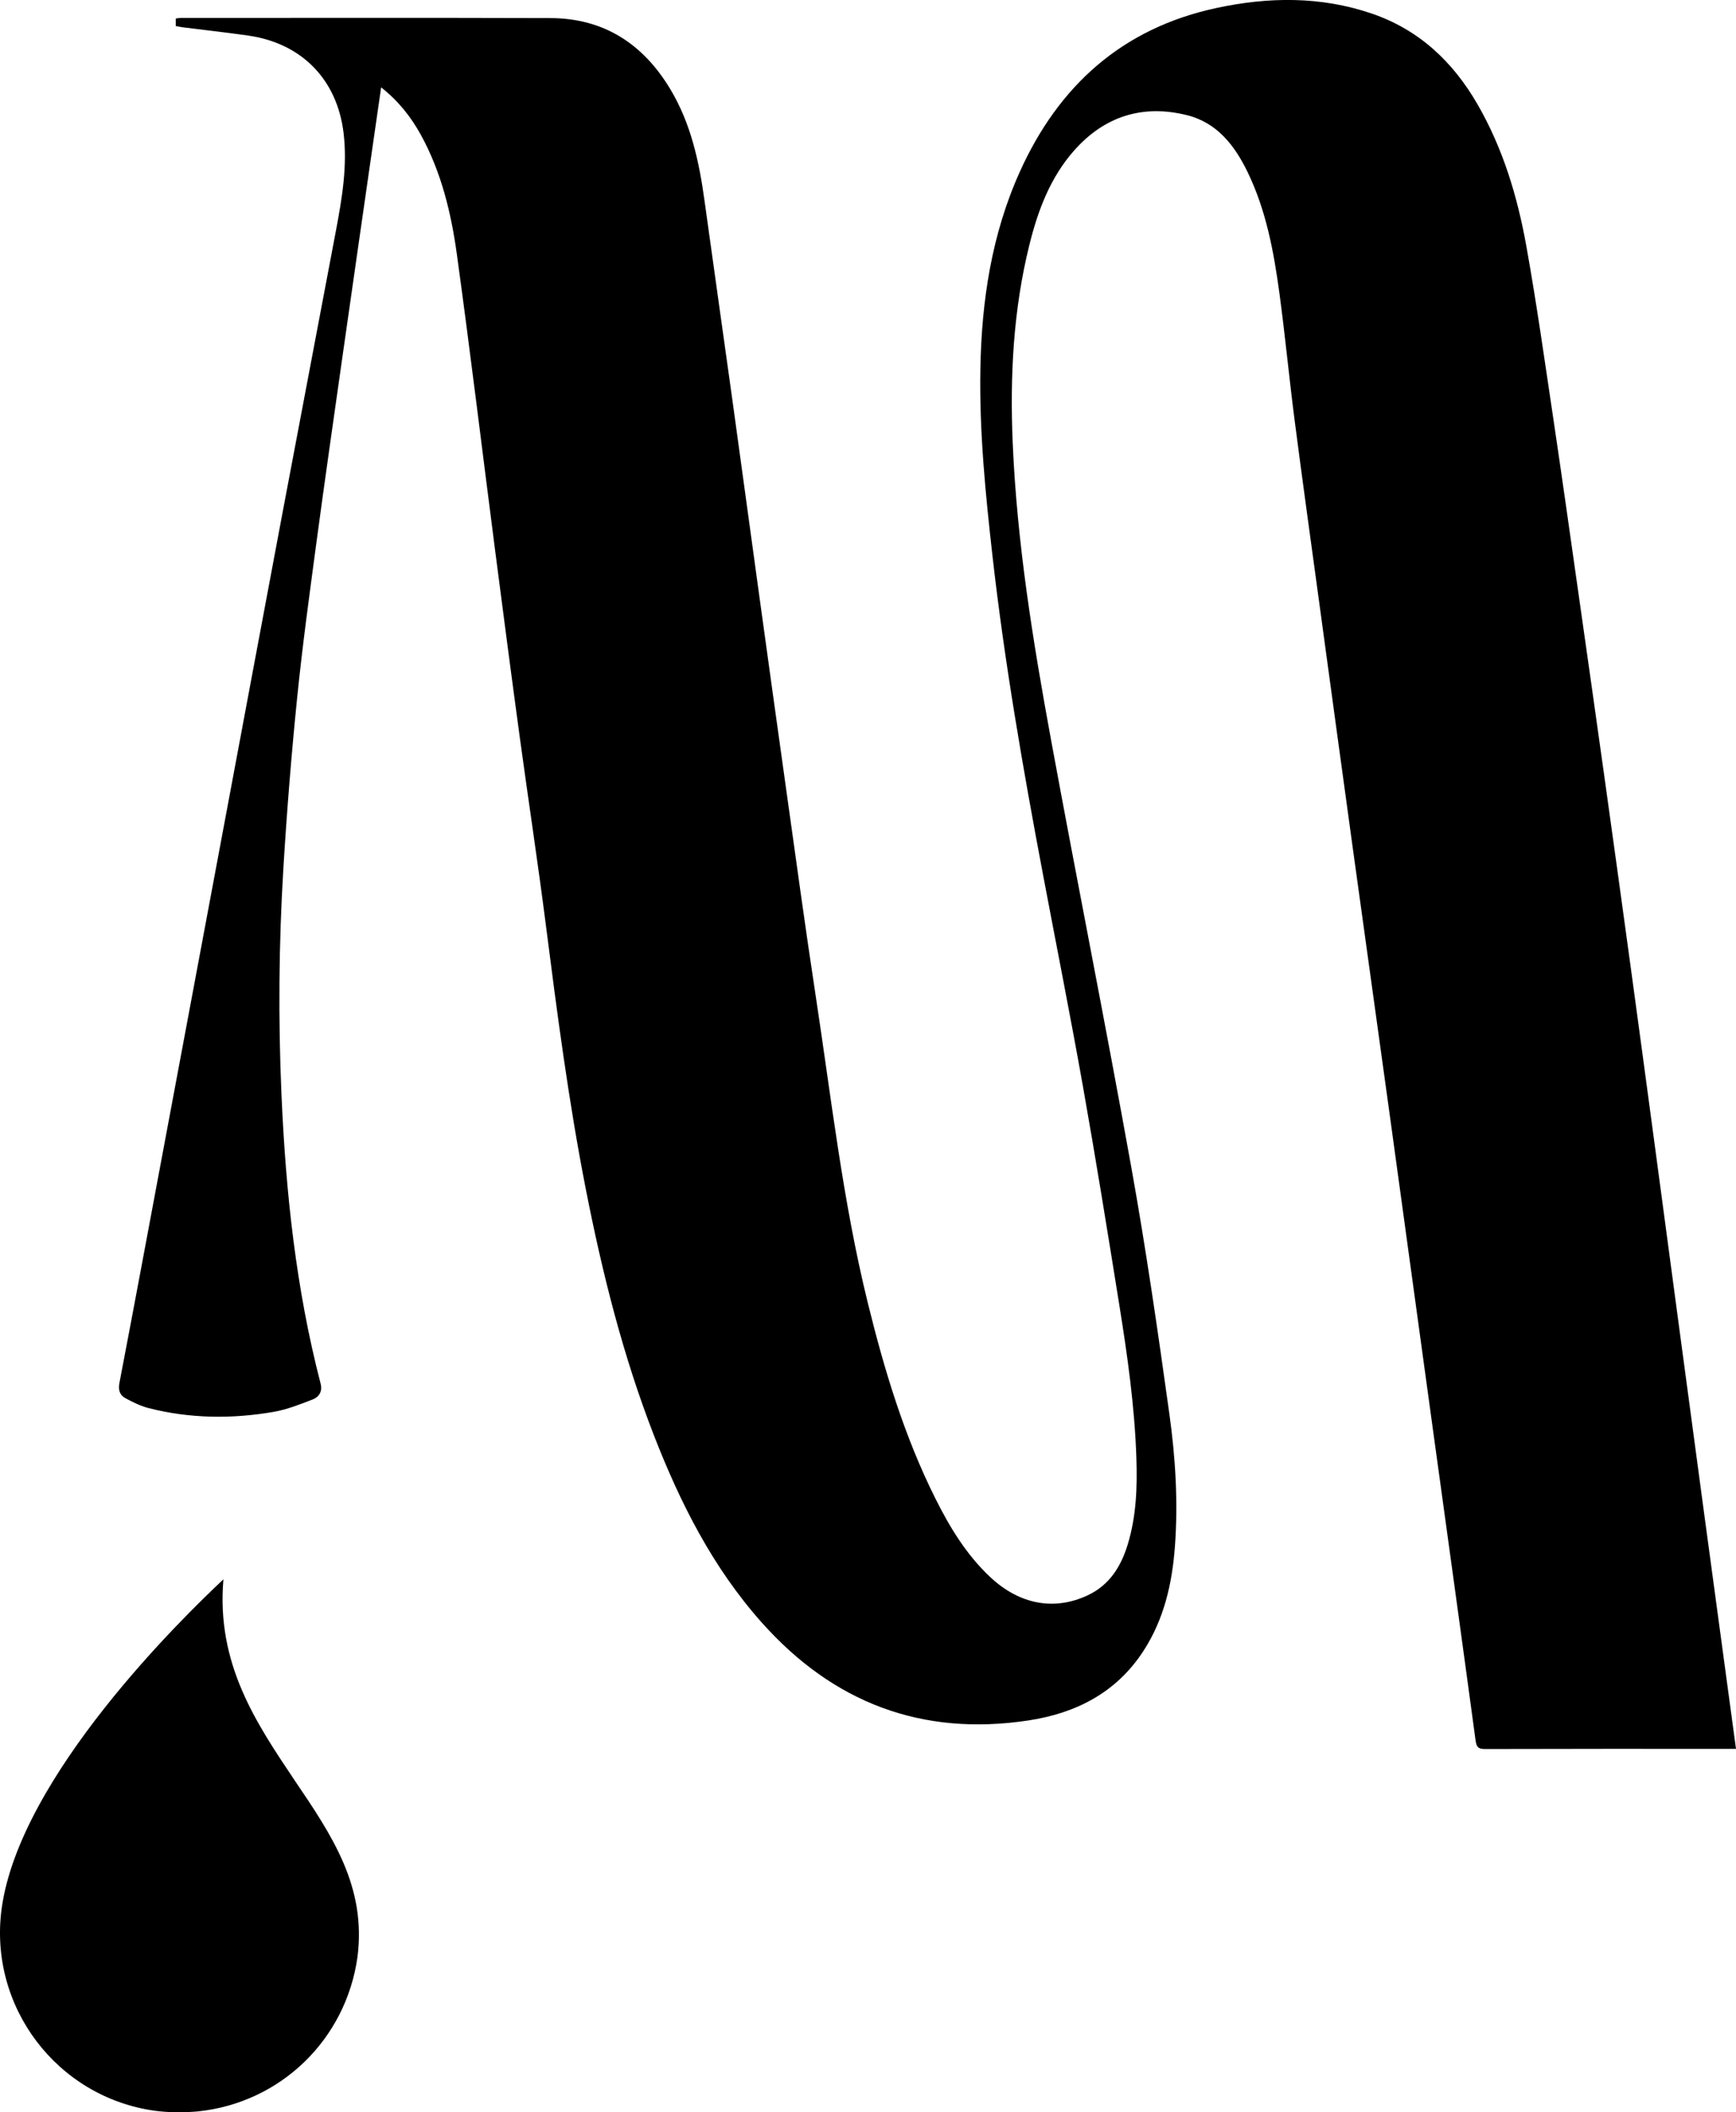
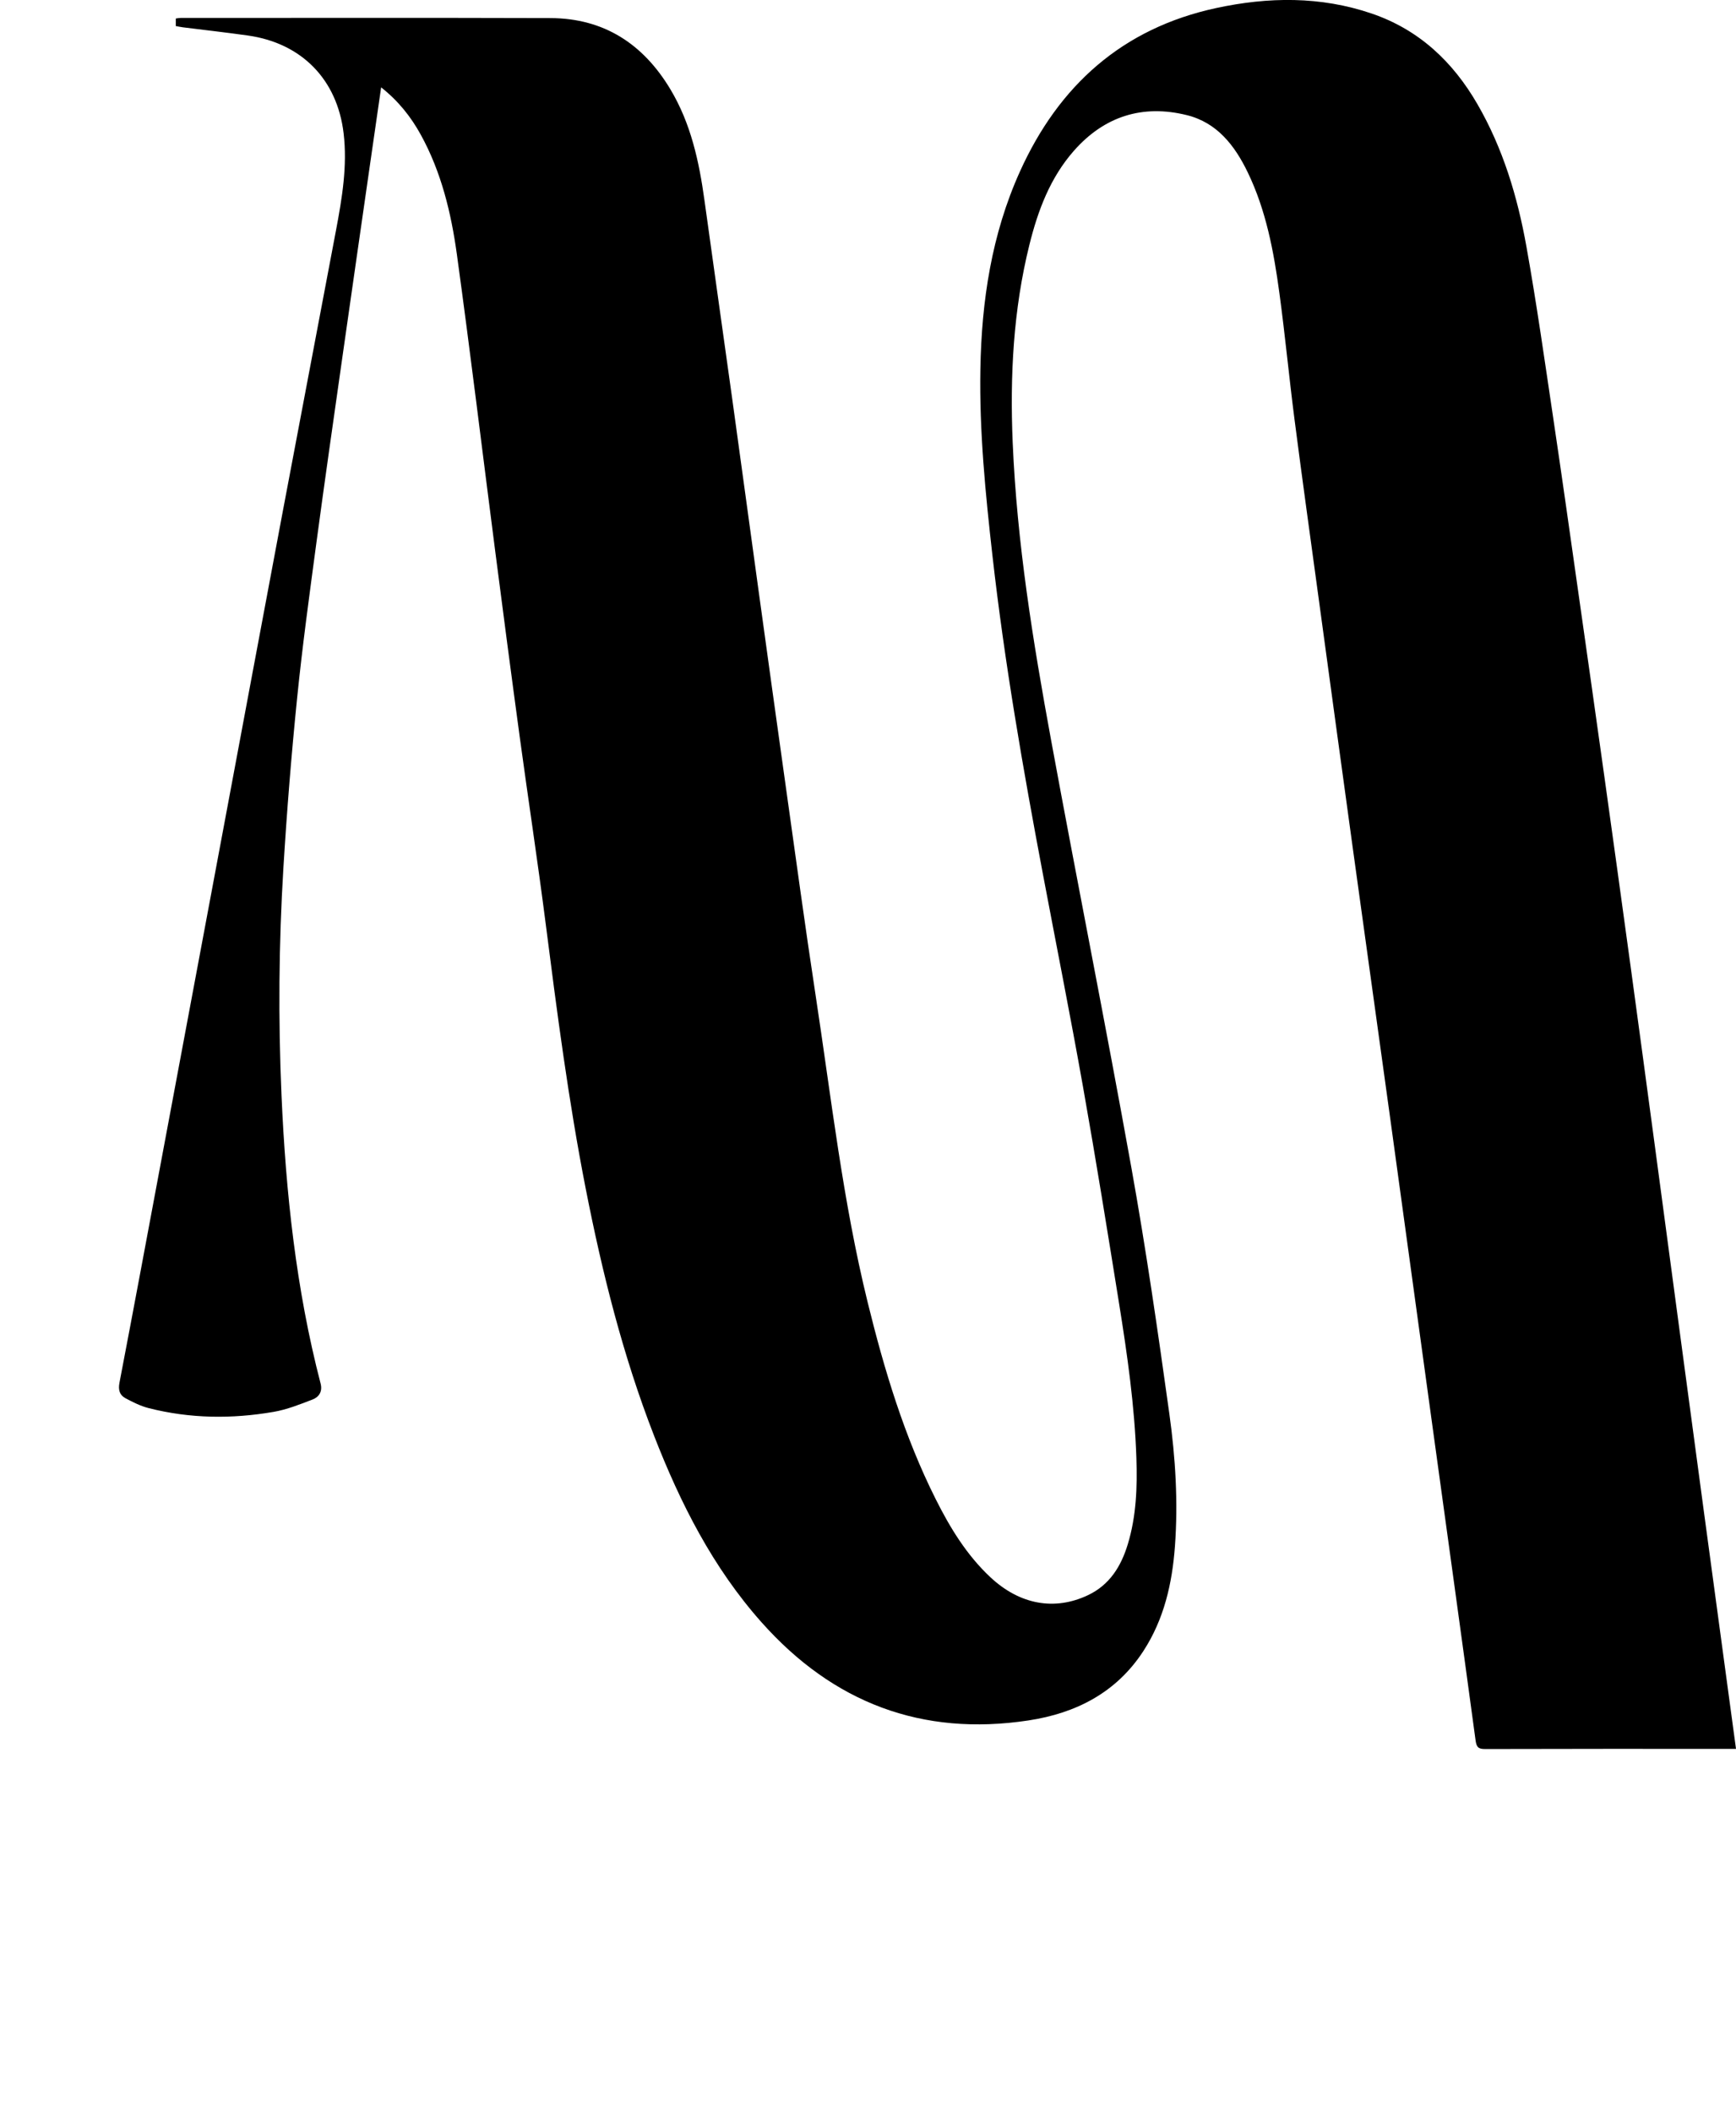
<svg xmlns="http://www.w3.org/2000/svg" viewBox="0 0 1353.13 1645.61" data-name="Livello 1" id="Livello_1">
-   <path d="m278.61,1524.81c-9.02,64.1-59.83,113.49-124.41,120.14-10.92.95-22.32.95-33.24-.47-76.45-10.45-130.11-81.2-119.66-157.65,14.25-103.52,141.98-227.45,172.85-256.42-5.7,66,25.64,112.06,55.56,156.7,28.97,42.74,56.03,82.62,48.91,137.71Z" />
  <path d="m297.08,68.05c-2.95,20.47-5.75,39.78-8.53,59.1-7.22,50.27-14.49,100.53-21.64,150.82-6.85,48.25-13.8,96.48-20.28,144.78-5.41,40.35-10.95,80.71-15.05,121.21-4.45,43.99-8,88.11-10.69,132.24-3.6,58.98-4.06,118.06-1.47,177.12,3.33,75.76,11.31,150.91,30.46,224.53,1.63,6.26-1.24,10.53-6.27,12.48-9.91,3.82-20,7.84-30.39,9.63-32.56,5.61-65.18,5.26-97.37-2.94-6.27-1.6-12.29-4.62-18.04-7.69-4.54-2.43-5.78-6.42-4.7-12.04,10.99-57.33,21.66-114.72,32.4-172.1,15.44-82.43,30.86-164.86,46.29-247.29,16.27-86.87,32.48-173.76,48.83-260.62,13.69-72.72,27.61-145.39,41.32-218.1,4.69-24.89,8.9-49.85,5.88-75.36-4.96-41.78-32.57-70.16-74.4-76.12-16.89-2.41-33.86-4.28-50.79-6.41-1.81-.23-3.6-.63-5.61-.98v-5.88c1.28-.16,2.46-.45,3.65-.45,96.11,0,192.22-.19,288.33.11,41.76.13,72.35,20.18,93.51,55.44,15.99,26.64,22.41,56.27,26.59,86.6,7.13,51.74,14.53,103.44,21.71,155.17,6.84,49.29,13.51,98.6,20.32,147.89,7.2,52.14,14.4,104.29,21.74,156.42,7.48,53.14,14.69,106.33,22.79,159.37,12.22,80.04,21.22,160.65,40.6,239.47,12.98,52.78,28.59,104.67,53.06,153.46,11.2,22.34,24.14,43.57,42.6,60.84,22.84,21.37,50.01,26.38,76.16,13.98,16.84-7.99,25.73-22.44,30.95-39.57,6.69-21.95,7.47-44.55,6.72-67.23-1.33-40.38-7.05-80.3-13.44-120.11-9.03-56.22-18.1-112.45-28.05-168.51-9.85-55.45-20.85-110.69-31.31-166.03-15.58-82.44-29.98-165.06-39.4-248.48-5.45-48.27-10.25-96.61-9.4-145.26.93-53.06,8.74-104.94,30.77-153.77,30.31-67.19,79.99-111.76,153.03-127.5,40.58-8.75,81.3-9.32,121.2,4.27,36.8,12.54,63.27,37.45,82.45,70.65,19.91,34.44,31.21,72.05,38.15,110.8,8.01,44.7,14.34,89.71,21.05,134.64,6.68,44.74,12.96,89.54,19.34,134.32,6.82,47.84,13.62,95.68,20.31,143.53,6.89,49.28,13.71,98.57,20.45,147.88,6.44,47.06,12.76,94.14,19.09,141.22,6.39,47.49,12.71,94.98,19.08,142.47,6.39,47.69,12.79,95.38,19.22,143.07,6.35,47.07,12.74,94.14,19.12,141.21,1.87,13.81,3.75,27.63,5.72,42.17h-6.63c-62.98,0-125.95-.07-188.93.13-5.34.02-6.72-1.53-7.43-6.74-11.17-82.53-22.63-165.01-33.98-247.51-10.87-79.04-21.66-158.09-32.56-237.13-9.66-70.07-19.47-140.12-29.13-210.2-8.87-64.37-17.64-128.75-26.41-193.14-6.41-47.07-12.97-94.11-19.06-141.22-4.24-32.84-7.35-65.82-11.81-98.62-4.38-32.22-10.33-64.19-24.66-93.83-10.08-20.85-23.83-38.69-47.43-44.54-34.56-8.57-64.35.9-87.98,27.69-18.57,21.05-28.15,46.68-34.78,73.43-12.53,50.55-15.19,102.07-13,153.83,3.3,78.07,15.79,155.05,29.89,231.72,20.45,111.18,42.63,222.05,62.62,333.31,11.45,63.71,20.7,127.84,29.63,191.97,4.74,34.01,6.85,68.4,4.34,102.84-2.12,29.08-8.47,56.99-24.6,81.78-21.07,32.39-52.49,48.45-89.58,54.08-83.18,12.63-152.34-13.88-208-76.39-38.03-42.71-63.38-92.85-83.92-145.66-24.22-62.26-40.34-126.81-53.18-192.23-13.44-68.44-22.39-137.56-31.24-206.71-6.19-48.33-13.57-96.51-20.14-144.8-6.57-48.29-12.89-96.61-19.14-144.95-9.96-77.08-19.29-154.25-29.88-231.25-4.46-32.4-12.13-64.27-28.15-93.38-7.69-13.97-17.44-26.3-30.95-36.96Z" />
</svg>